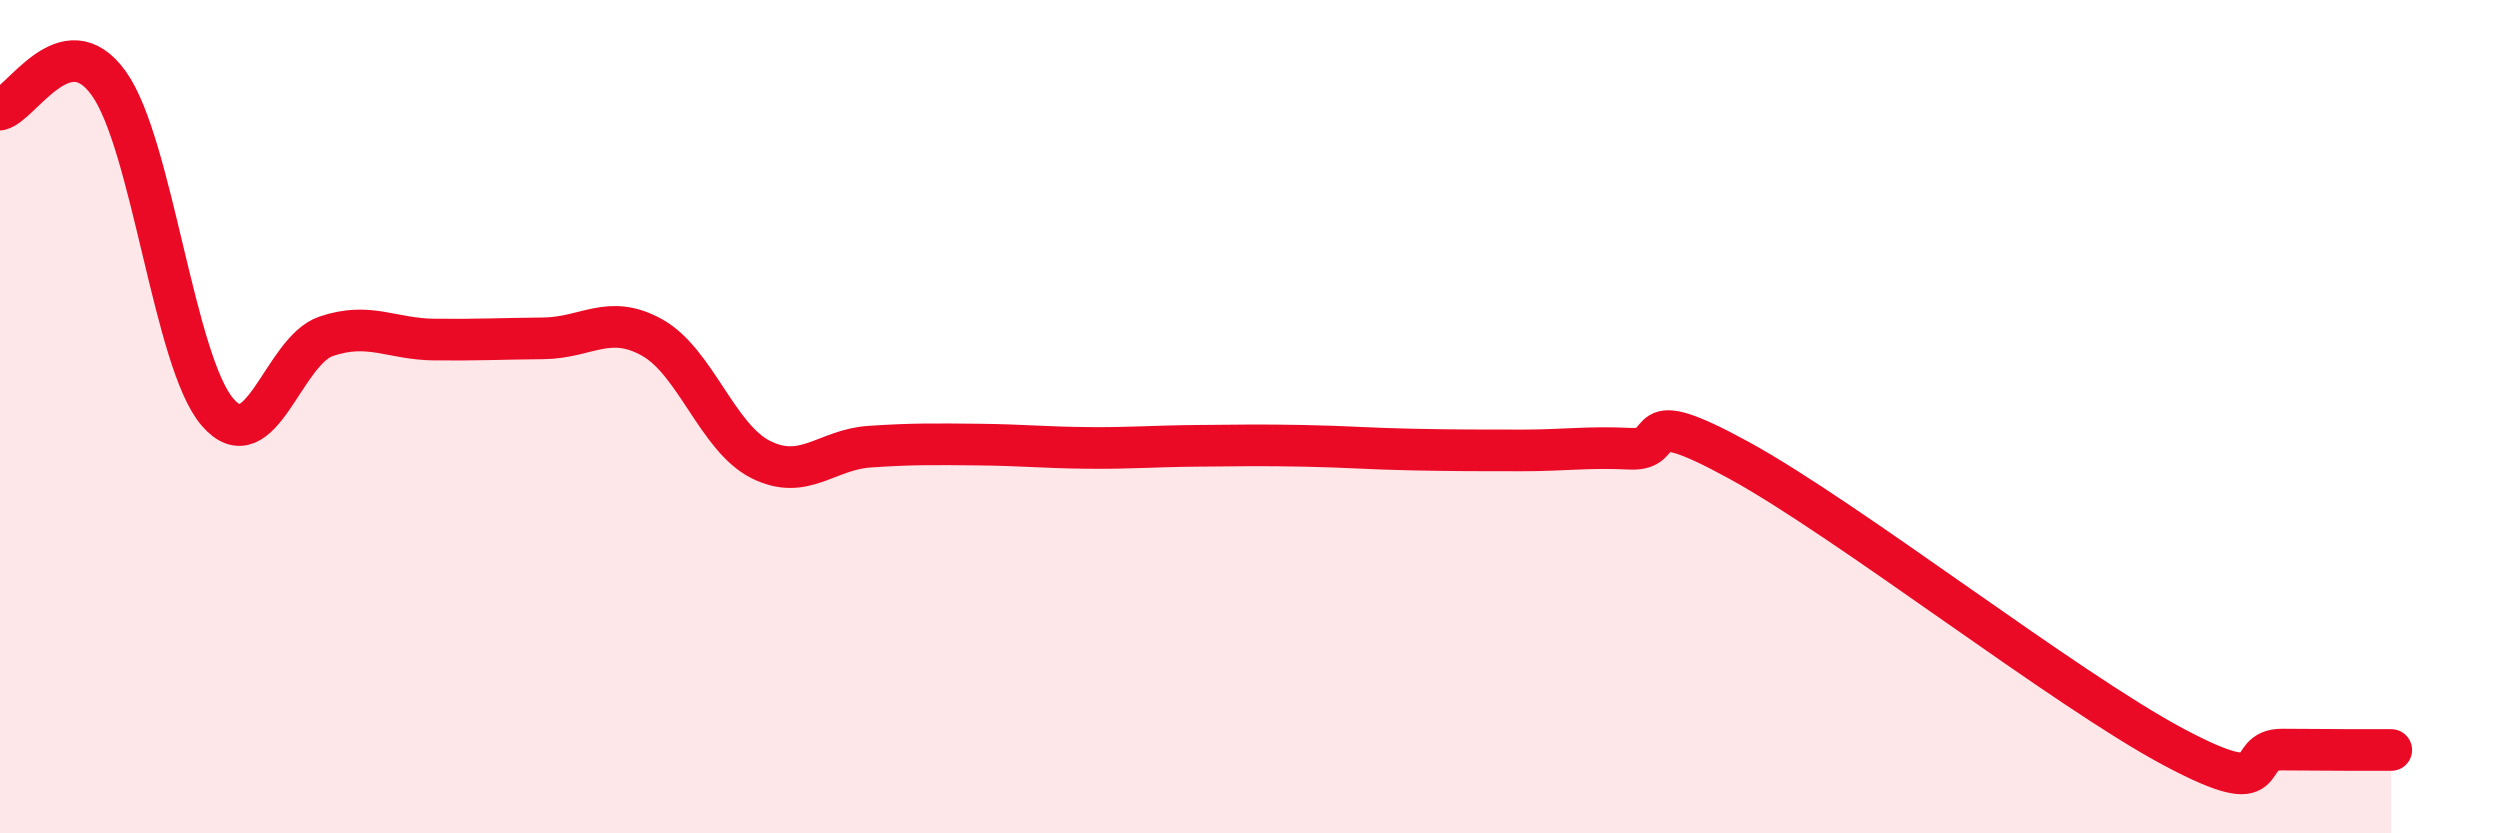
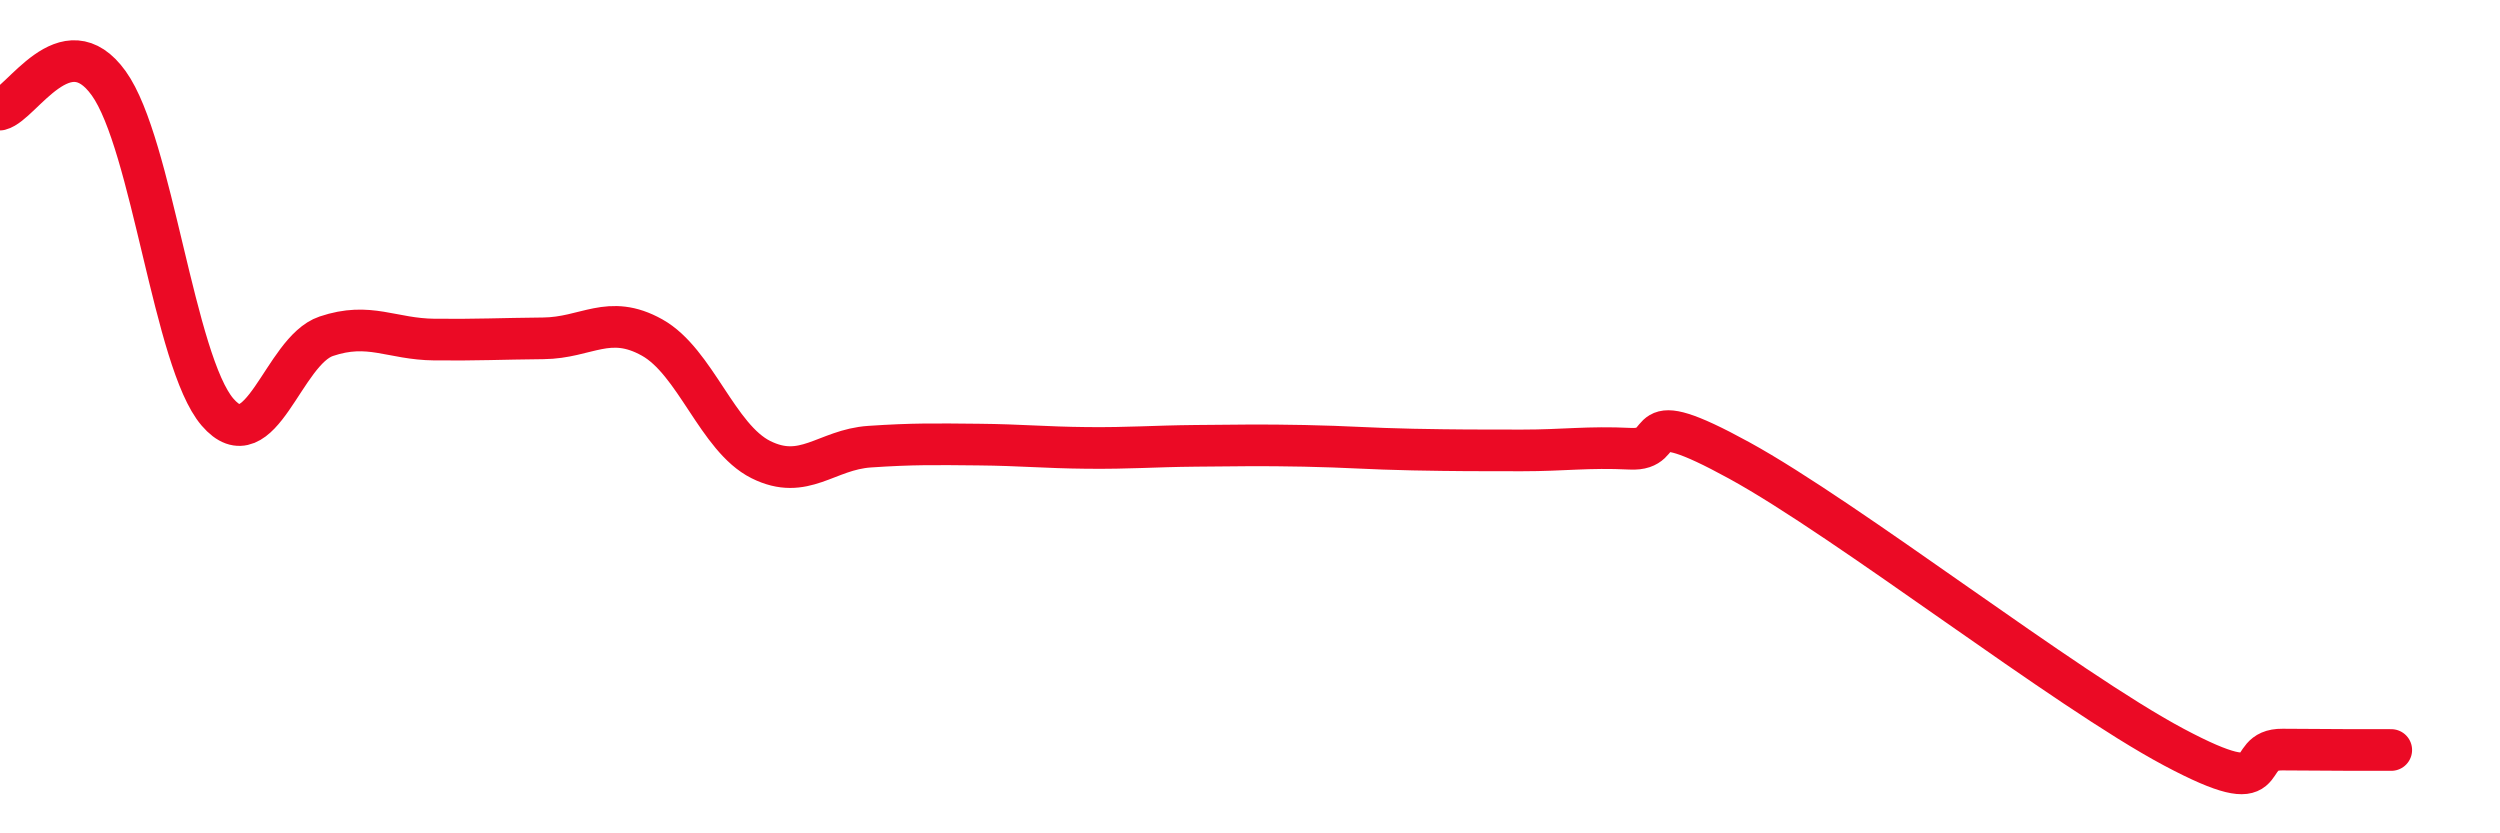
<svg xmlns="http://www.w3.org/2000/svg" width="60" height="20" viewBox="0 0 60 20">
-   <path d="M 0,2.63 C 0.52,2.5 1.57,0.55 2.61,2 C 3.65,3.45 4.18,8.68 5.22,9.89 C 6.26,11.1 6.79,8.42 7.83,8.07 C 8.87,7.72 9.39,8.14 10.43,8.15 C 11.47,8.16 12,8.13 13.04,8.12 C 14.08,8.11 14.61,7.52 15.65,8.1 C 16.69,8.68 17.22,10.51 18.26,11.03 C 19.3,11.55 19.83,10.79 20.87,10.72 C 21.91,10.65 22.44,10.66 23.48,10.67 C 24.52,10.68 25.05,10.74 26.09,10.75 C 27.13,10.76 27.66,10.71 28.7,10.7 C 29.74,10.69 30.26,10.68 31.3,10.7 C 32.34,10.72 32.87,10.77 33.91,10.79 C 34.95,10.81 35.48,10.81 36.52,10.81 C 37.56,10.81 38.09,10.72 39.13,10.77 C 40.17,10.82 39.13,9.62 41.74,11.05 C 44.35,12.48 49.56,16.54 52.17,17.93 C 54.78,19.32 53.74,17.98 54.78,17.99 C 55.82,18 56.87,18 57.39,18L57.39 20L0 20Z" fill="#EB0A25" opacity="0.1" stroke-linecap="round" stroke-linejoin="round" />
  <path d="M 0,2.63 C 0.52,2.5 1.57,0.55 2.61,2 C 3.65,3.45 4.18,8.68 5.22,9.89 C 6.26,11.1 6.79,8.42 7.83,8.07 C 8.87,7.72 9.39,8.14 10.43,8.15 C 11.47,8.16 12,8.13 13.04,8.12 C 14.08,8.11 14.61,7.52 15.65,8.1 C 16.69,8.68 17.22,10.51 18.26,11.03 C 19.3,11.55 19.83,10.79 20.87,10.72 C 21.91,10.65 22.44,10.66 23.48,10.67 C 24.52,10.68 25.05,10.74 26.09,10.75 C 27.13,10.76 27.66,10.71 28.7,10.7 C 29.74,10.69 30.26,10.68 31.3,10.7 C 32.34,10.72 32.87,10.77 33.91,10.79 C 34.95,10.81 35.48,10.81 36.52,10.81 C 37.56,10.81 38.09,10.72 39.13,10.77 C 40.17,10.82 39.13,9.62 41.74,11.05 C 44.35,12.48 49.56,16.54 52.17,17.93 C 54.78,19.32 53.74,17.98 54.78,17.99 C 55.82,18 56.87,18 57.39,18" stroke="#EB0A25" stroke-width="1" fill="none" stroke-linecap="round" stroke-linejoin="round" />
</svg>